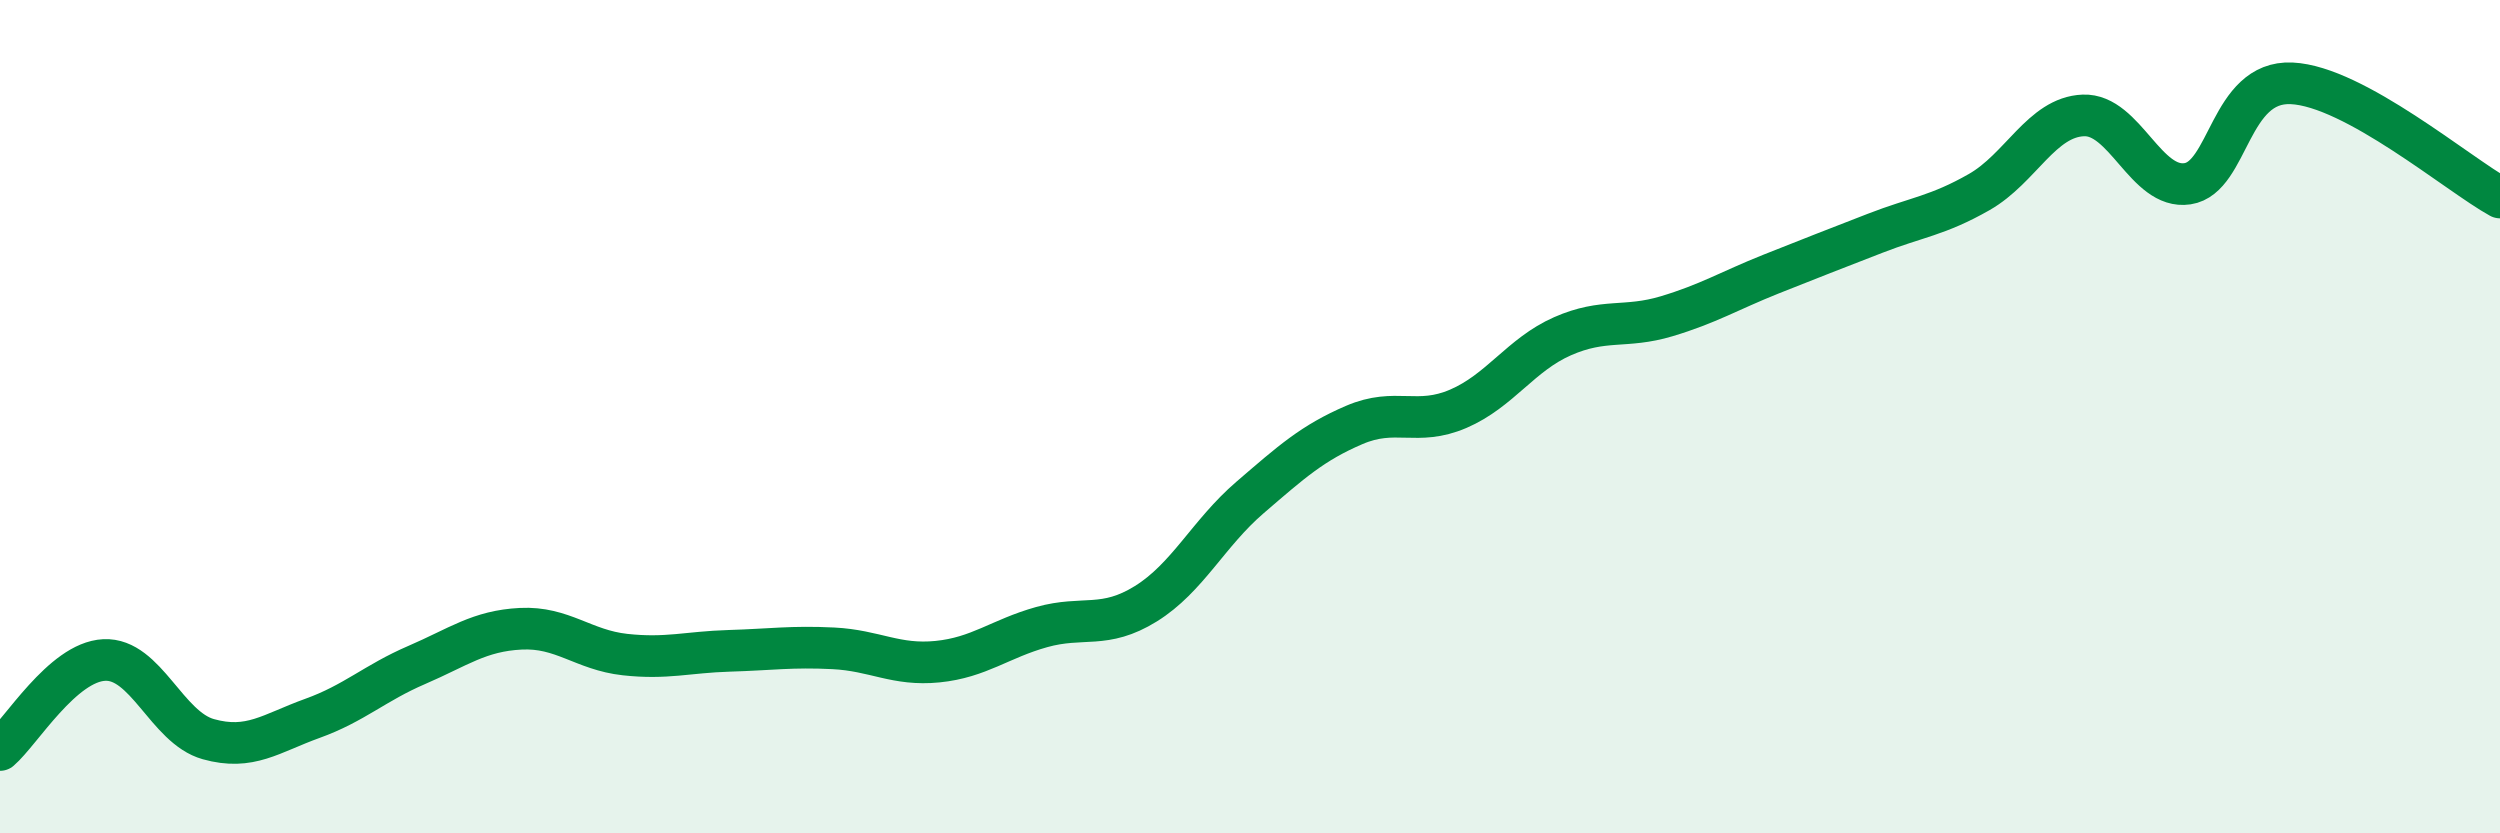
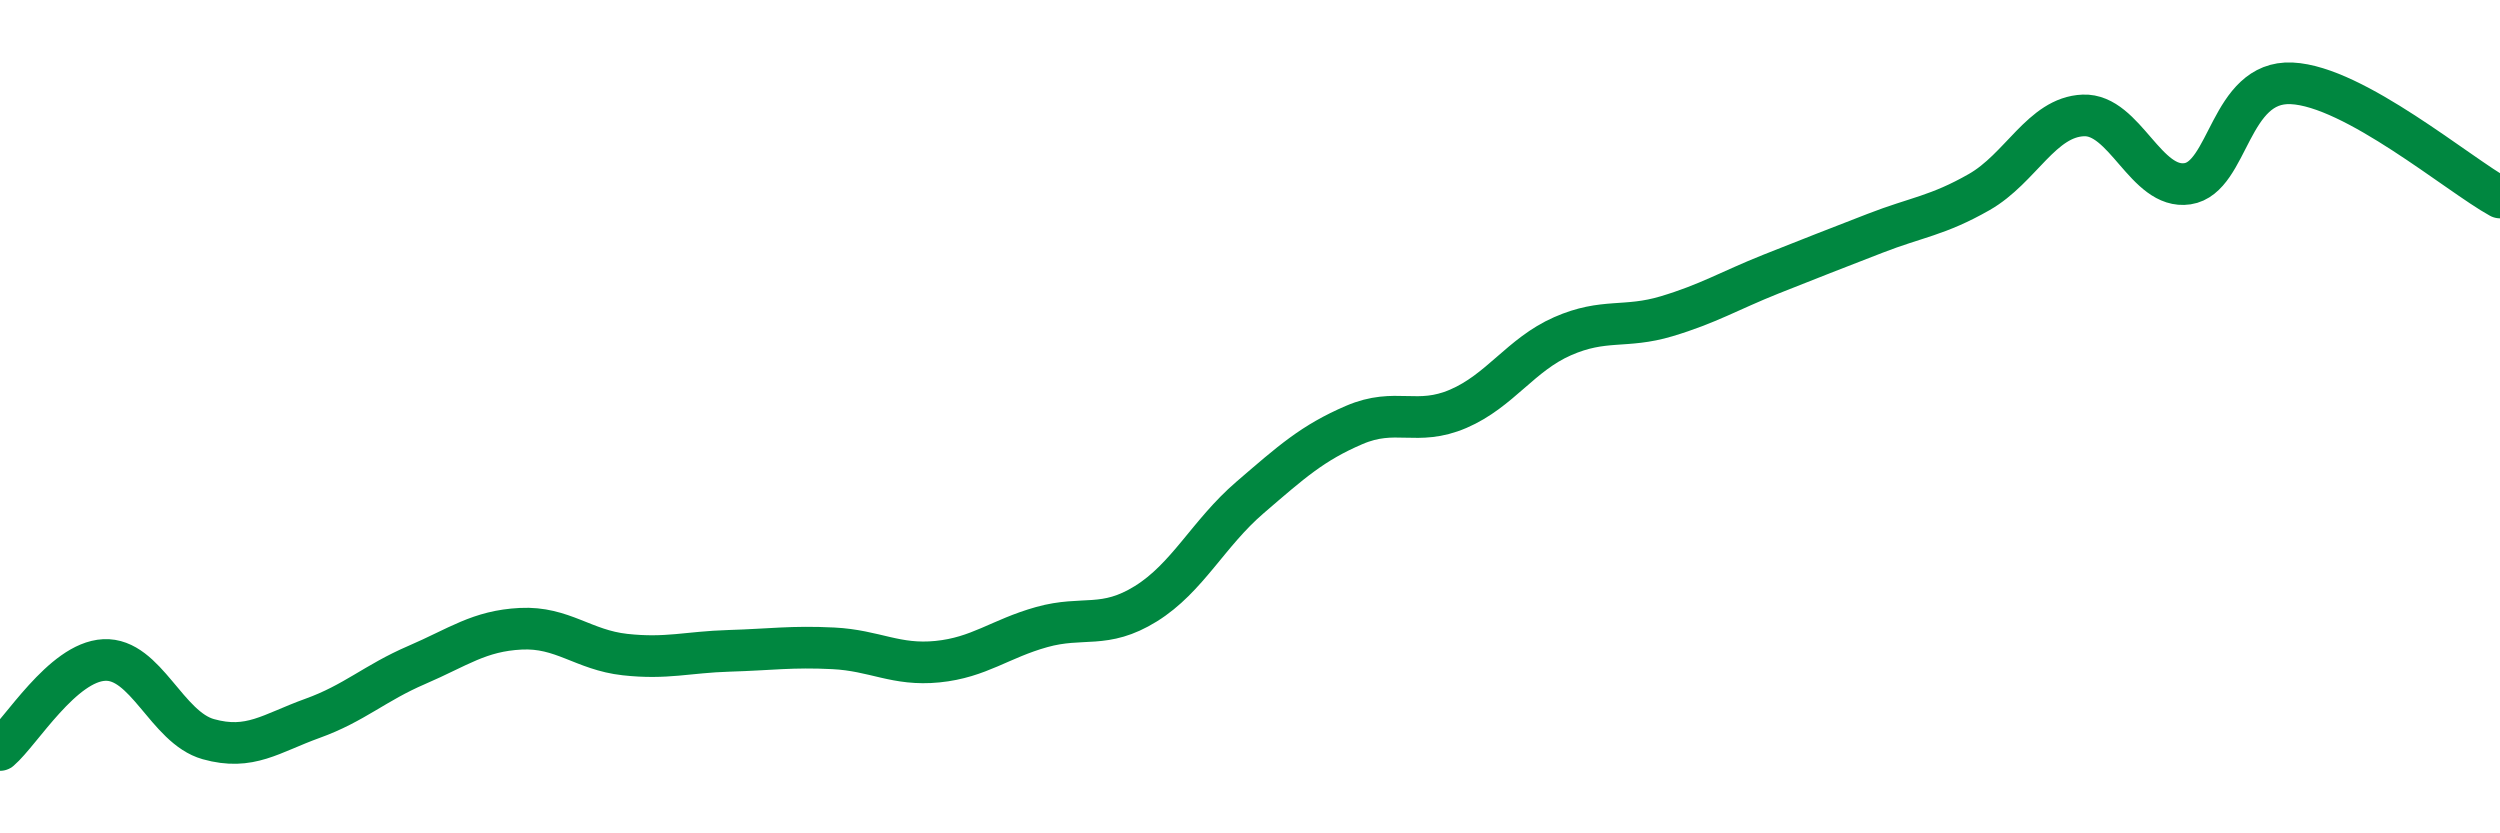
<svg xmlns="http://www.w3.org/2000/svg" width="60" height="20" viewBox="0 0 60 20">
-   <path d="M 0,18 C 0.5,17.57 1.5,15.89 2.5,15.84 C 3.5,15.79 4,17.46 5,17.74 C 6,18.02 6.5,17.6 7.5,17.24 C 8.5,16.88 9,16.39 10,15.96 C 11,15.53 11.5,15.14 12.5,15.09 C 13.5,15.04 14,15.6 15,15.71 C 16,15.82 16.5,15.65 17.5,15.62 C 18.5,15.59 19,15.51 20,15.56 C 21,15.61 21.5,15.98 22.5,15.88 C 23.5,15.78 24,15.33 25,15.05 C 26,14.77 26.5,15.11 27.5,14.49 C 28.5,13.87 29,12.8 30,11.94 C 31,11.08 31.5,10.63 32.5,10.2 C 33.5,9.77 34,10.24 35,9.81 C 36,9.38 36.5,8.51 37.5,8.07 C 38.5,7.63 39,7.89 40,7.59 C 41,7.29 41.5,6.98 42.5,6.58 C 43.5,6.18 44,5.99 45,5.6 C 46,5.21 46.5,5.18 47.5,4.61 C 48.5,4.04 49,2.81 50,2.77 C 51,2.73 51.5,4.56 52.5,4.41 C 53.5,4.26 53.5,1.93 55,2 C 56.5,2.07 59,4.19 60,4.74L60 20L0 20Z" fill="#008740" opacity="0.1" stroke-linecap="round" stroke-linejoin="round" />
  <path d="M 0,18 C 0.5,17.57 1.5,15.89 2.5,15.84 C 3.5,15.79 4,17.46 5,17.74 C 6,18.02 6.5,17.6 7.5,17.24 C 8.5,16.88 9,16.39 10,15.96 C 11,15.53 11.5,15.14 12.5,15.09 C 13.5,15.04 14,15.6 15,15.71 C 16,15.82 16.5,15.65 17.5,15.62 C 18.5,15.59 19,15.51 20,15.56 C 21,15.61 21.5,15.98 22.5,15.88 C 23.5,15.78 24,15.33 25,15.05 C 26,14.77 26.5,15.11 27.5,14.49 C 28.5,13.87 29,12.8 30,11.94 C 31,11.08 31.5,10.63 32.5,10.2 C 33.5,9.77 34,10.24 35,9.81 C 36,9.38 36.5,8.51 37.5,8.07 C 38.5,7.63 39,7.89 40,7.59 C 41,7.29 41.5,6.98 42.5,6.58 C 43.5,6.18 44,5.99 45,5.6 C 46,5.21 46.5,5.18 47.5,4.61 C 48.5,4.04 49,2.81 50,2.77 C 51,2.73 51.5,4.56 52.5,4.41 C 53.5,4.26 53.5,1.93 55,2 C 56.5,2.07 59,4.19 60,4.74" stroke="#008740" stroke-width="1" fill="none" stroke-linecap="round" stroke-linejoin="round" />
</svg>